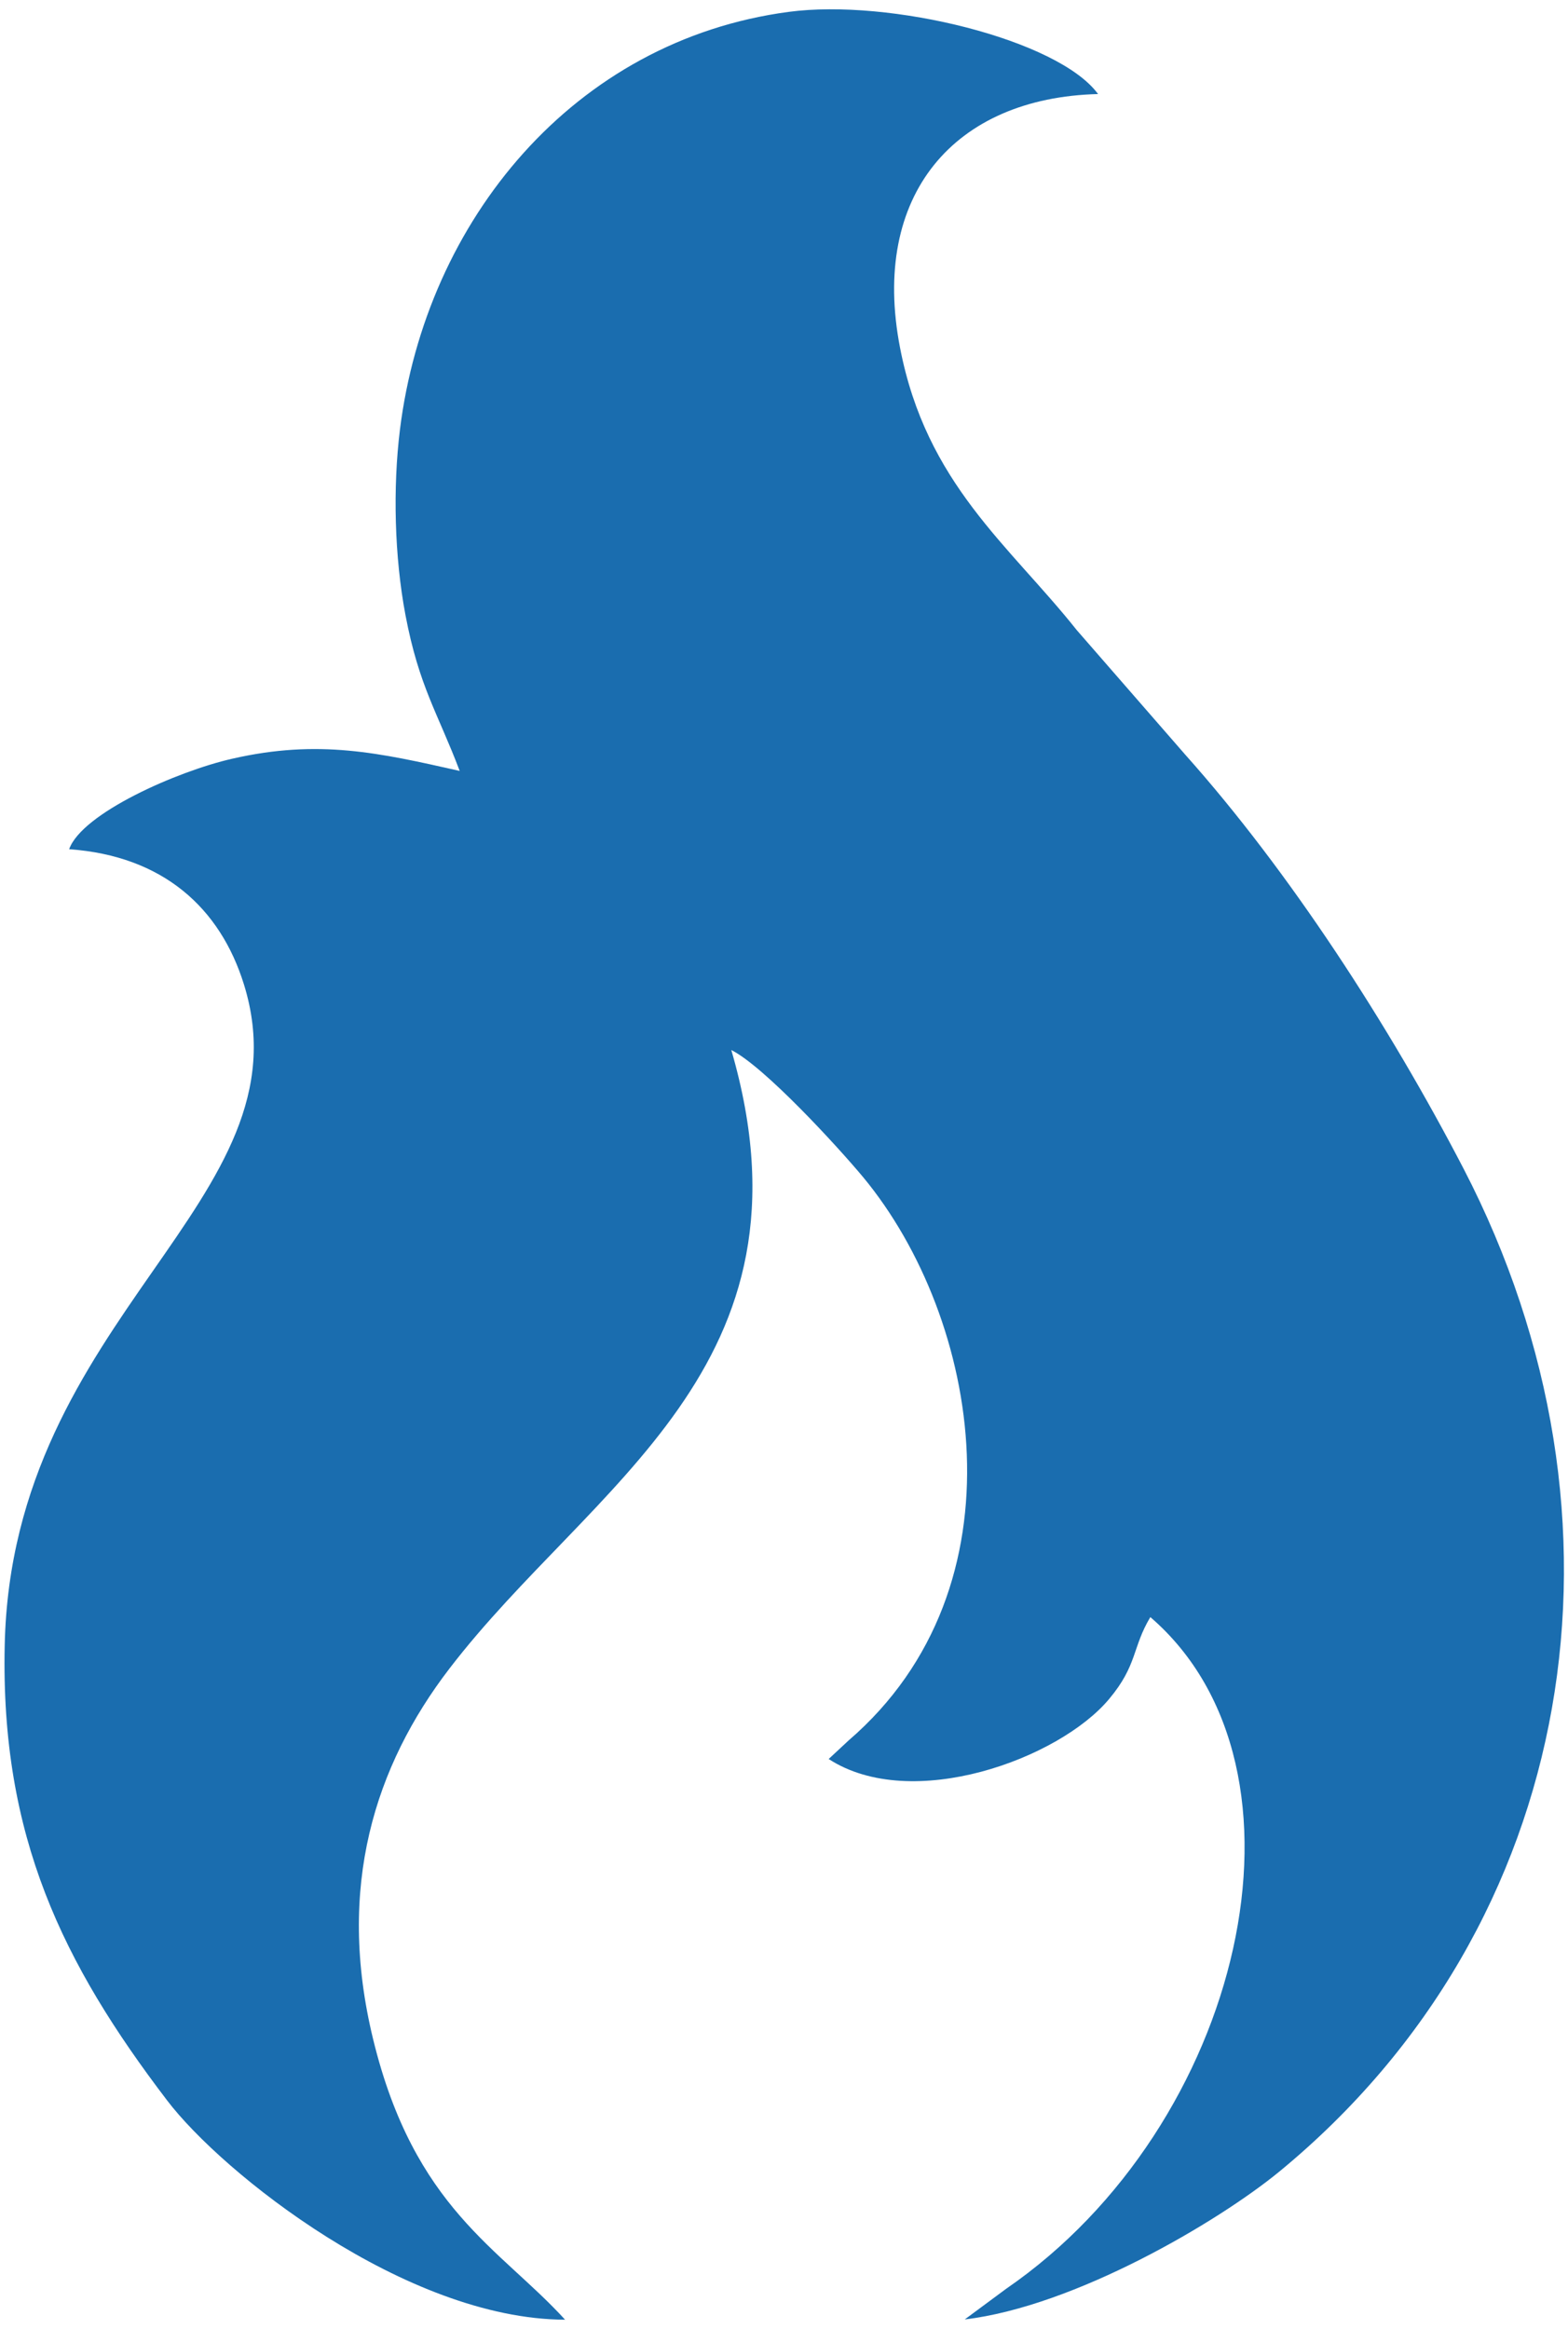
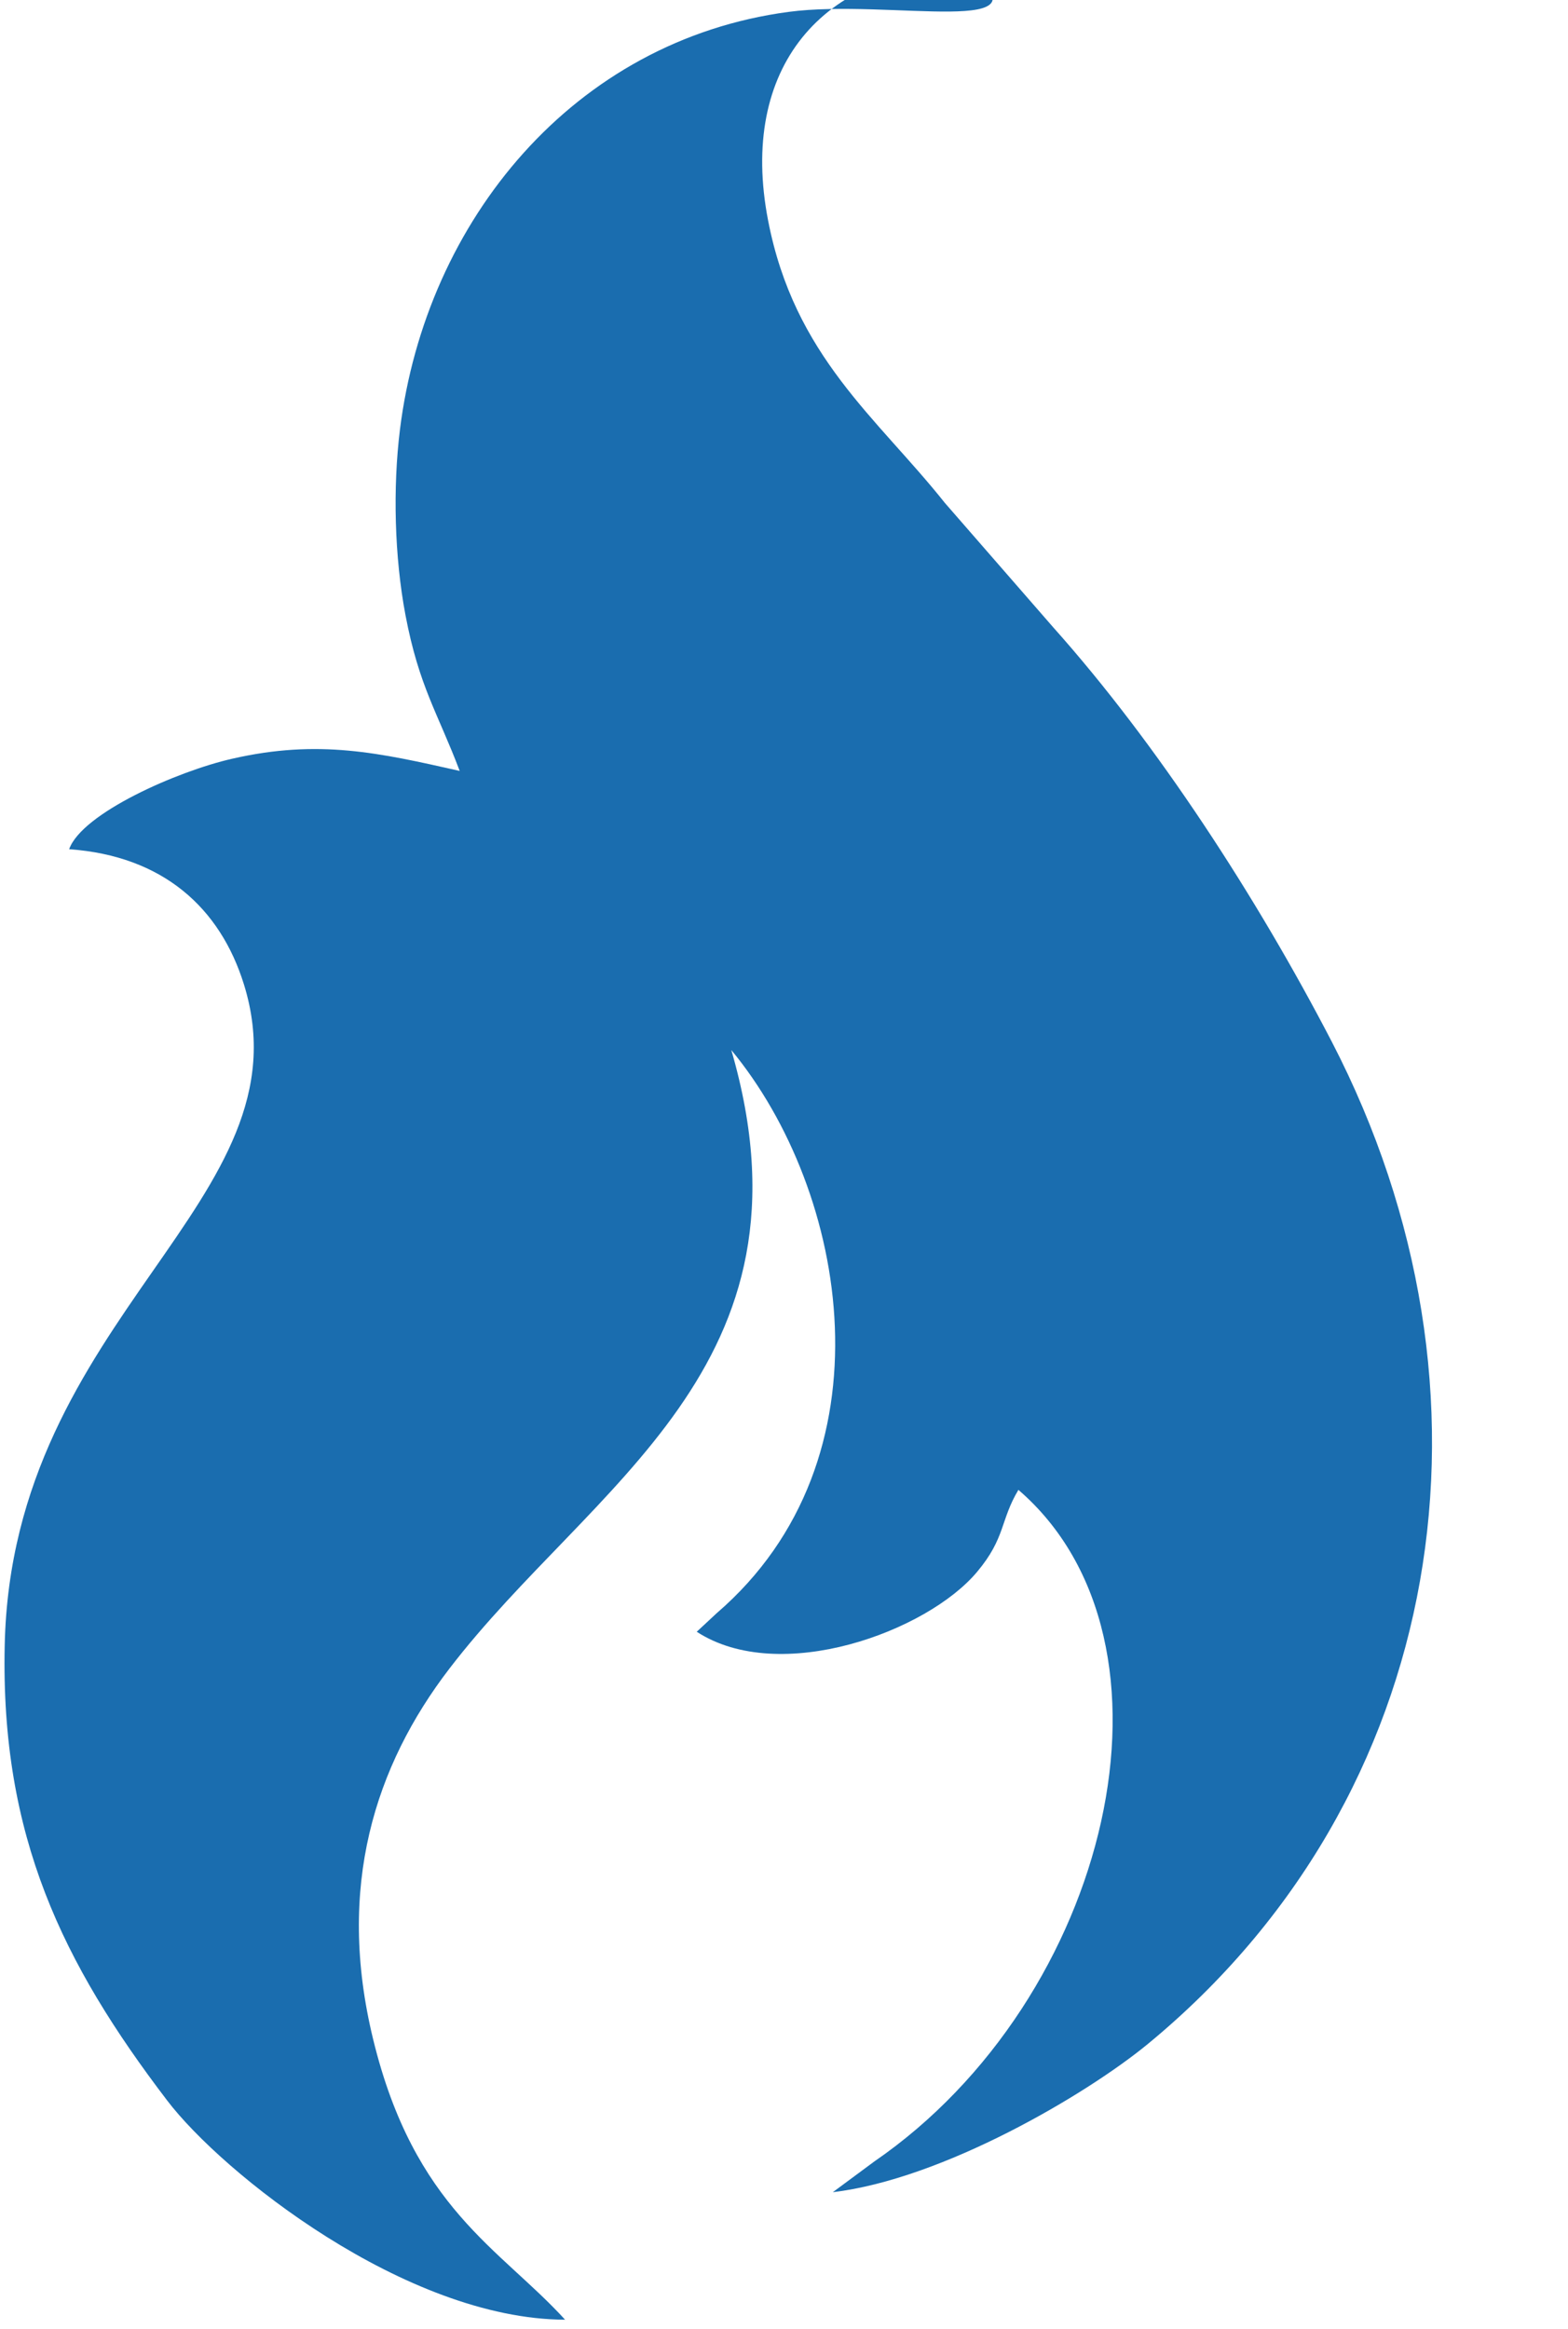
<svg xmlns="http://www.w3.org/2000/svg" version="1.1" id="Layer_1" x="0px" y="0px" viewBox="0 0 566.9 841.9" style="enable-background:new 0 0 566.9 841.9;" xml:space="preserve">
  <style type="text/css">

	.st0{fill-rule:evenodd;clip-rule:evenodd;fill:#1A6DAF;}

</style>
  <g id="Capa_x0020_1">
-     <path class="st0" d="M166.2,278.7c-28.9-6.5-50.9-11.6-82.3-4.4C64.1,278.8,29.6,294,25,307c33.9,2.4,54.6,21.2,63.2,48.9    c24.3,78.4-84,119.2-86.5,239c-1.5,68.9,20.9,114.8,58.7,164.4c20,26.3,86.3,79.1,143.9,79.3c-23.5-25.8-54.5-40.2-69.4-101.4    c-13.4-55,0.6-98.8,27.6-134c51.3-66.9,135.3-108.8,101.9-223.6c11.8,5.9,38.2,34.6,47.7,46c42.3,51.1,59.3,148-5.3,203.6l-7.2,6.7    c30,19.5,83.3,0,101.4-21.7c10.3-12.3,8.3-18.6,14.9-29.6c63.7,54.9,33.4,184-52.1,242.8l-15,11.1c39.7-4.7,91.5-35.2,113.8-53.5    c108.5-89.3,131.9-236.3,66.6-362.4c-27.1-52.2-63.1-107.7-100.7-149.8l-39.2-45c-24.5-30.8-54.4-52.9-63.9-102.1    c-10.7-55.2,19.6-90.4,71.6-91.7C382.6,14.3,321.7-0.6,285.1,4.3c-77.5,10.3-131.1,75.3-140.5,151c-2.6,21-2,46,2,67.1    C151.5,248.2,158.3,257.8,166.2,278.7z" />
+     <path class="st0" d="M166.2,278.7c-28.9-6.5-50.9-11.6-82.3-4.4C64.1,278.8,29.6,294,25,307c33.9,2.4,54.6,21.2,63.2,48.9    c24.3,78.4-84,119.2-86.5,239c-1.5,68.9,20.9,114.8,58.7,164.4c20,26.3,86.3,79.1,143.9,79.3c-23.5-25.8-54.5-40.2-69.4-101.4    c-13.4-55,0.6-98.8,27.6-134c51.3-66.9,135.3-108.8,101.9-223.6c42.3,51.1,59.3,148-5.3,203.6l-7.2,6.7    c30,19.5,83.3,0,101.4-21.7c10.3-12.3,8.3-18.6,14.9-29.6c63.7,54.9,33.4,184-52.1,242.8l-15,11.1c39.7-4.7,91.5-35.2,113.8-53.5    c108.5-89.3,131.9-236.3,66.6-362.4c-27.1-52.2-63.1-107.7-100.7-149.8l-39.2-45c-24.5-30.8-54.4-52.9-63.9-102.1    c-10.7-55.2,19.6-90.4,71.6-91.7C382.6,14.3,321.7-0.6,285.1,4.3c-77.5,10.3-131.1,75.3-140.5,151c-2.6,21-2,46,2,67.1    C151.5,248.2,158.3,257.8,166.2,278.7z" />
  </g>
</svg>